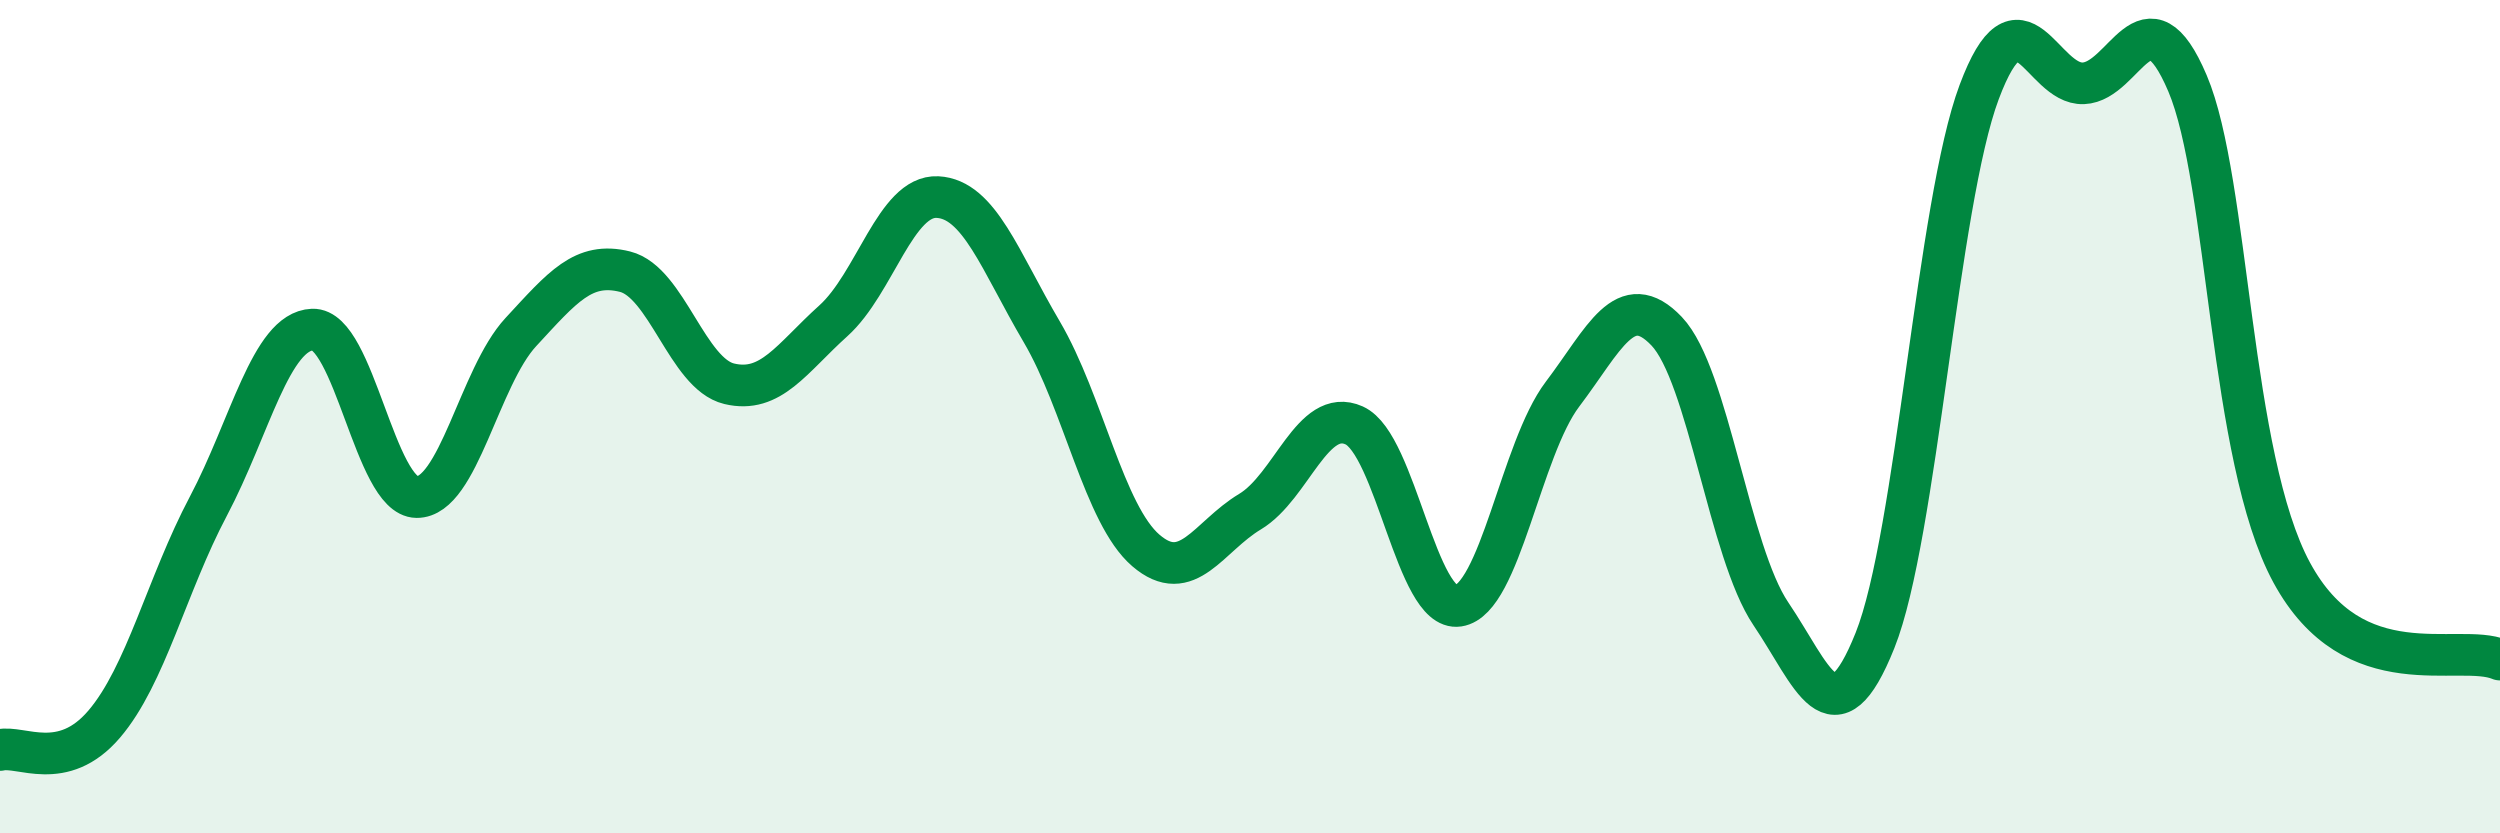
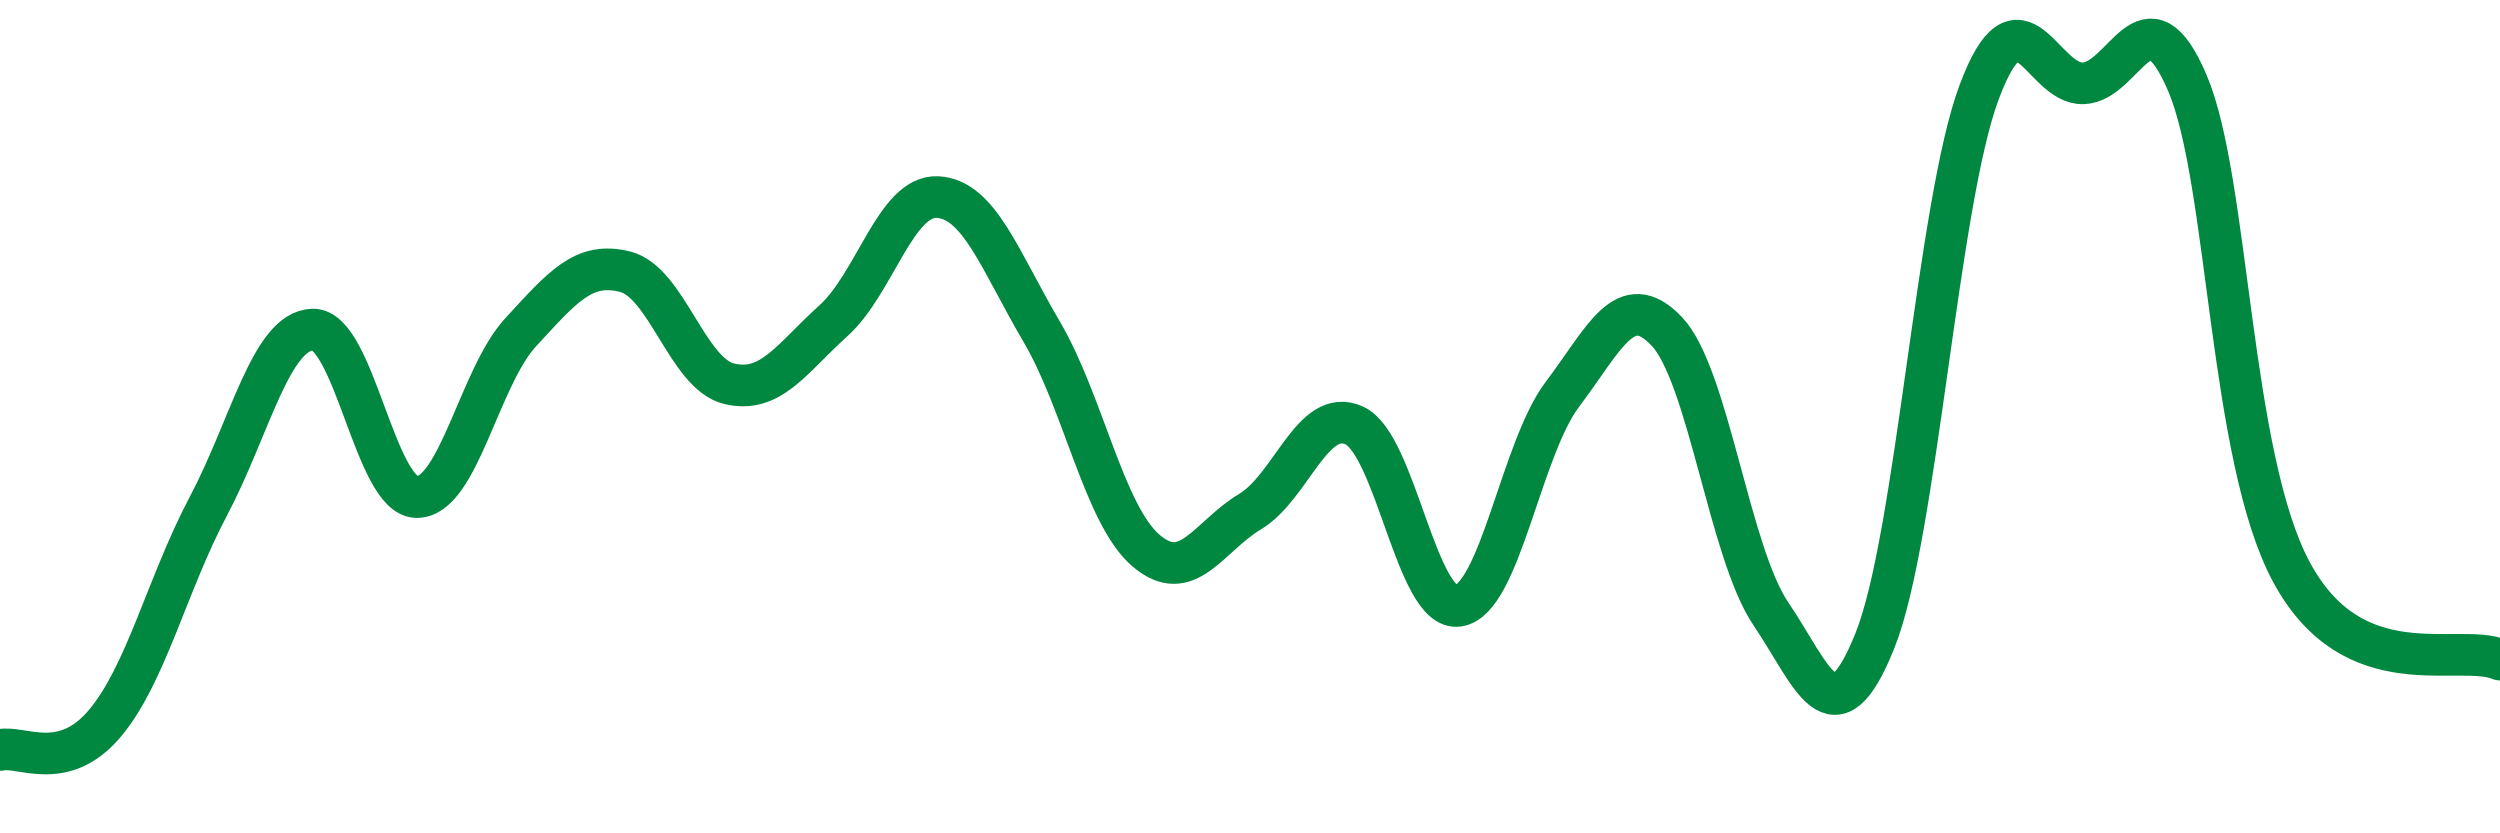
<svg xmlns="http://www.w3.org/2000/svg" width="60" height="20" viewBox="0 0 60 20">
-   <path d="M 0,18 C 0.5,17.88 1.5,18.55 2.5,17.38 C 3.5,16.21 4,14.04 5,12.15 C 6,10.26 6.5,7.95 7.5,7.91 C 8.5,7.87 9,11.92 10,11.93 C 11,11.94 11.5,9.05 12.5,7.97 C 13.5,6.89 14,6.27 15,6.52 C 16,6.77 16.5,8.97 17.5,9.21 C 18.5,9.45 19,8.6 20,7.7 C 21,6.8 21.5,4.68 22.5,4.73 C 23.5,4.78 24,6.26 25,7.96 C 26,9.66 26.5,12.35 27.5,13.21 C 28.5,14.07 29,12.88 30,12.28 C 31,11.68 31.5,9.76 32.5,10.21 C 33.5,10.66 34,14.69 35,14.54 C 36,14.39 36.5,10.78 37.5,9.46 C 38.5,8.14 39,6.9 40,7.95 C 41,9 41.5,13.25 42.5,14.73 C 43.5,16.21 44,17.87 45,15.37 C 46,12.87 46.5,4.88 47.5,2.21 C 48.5,-0.46 49,2.04 50,2 C 51,1.96 51.5,-0.35 52.5,2 C 53.5,4.35 53.5,10.97 55,13.74 C 56.5,16.51 59,15.41 60,15.83L60 20L0 20Z" fill="#008740" opacity="0.1" stroke-linecap="round" stroke-linejoin="round" />
  <path d="M 0,18 C 0.5,17.88 1.5,18.55 2.5,17.38 C 3.5,16.21 4,14.04 5,12.15 C 6,10.26 6.5,7.95 7.5,7.91 C 8.5,7.87 9,11.92 10,11.93 C 11,11.94 11.5,9.05 12.5,7.97 C 13.5,6.89 14,6.27 15,6.52 C 16,6.77 16.5,8.97 17.5,9.21 C 18.5,9.45 19,8.6 20,7.7 C 21,6.8 21.5,4.68 22.5,4.73 C 23.5,4.78 24,6.26 25,7.96 C 26,9.66 26.5,12.35 27.5,13.21 C 28.5,14.07 29,12.88 30,12.28 C 31,11.68 31.5,9.76 32.5,10.21 C 33.5,10.66 34,14.69 35,14.54 C 36,14.39 36.5,10.78 37.5,9.46 C 38.5,8.14 39,6.9 40,7.95 C 41,9 41.5,13.25 42.5,14.73 C 43.5,16.21 44,17.87 45,15.37 C 46,12.87 46.5,4.88 47.5,2.21 C 48.5,-0.46 49,2.04 50,2 C 51,1.96 51.5,-0.35 52.5,2 C 53.5,4.35 53.5,10.97 55,13.74 C 56.5,16.51 59,15.41 60,15.83" stroke="#008740" stroke-width="1" fill="none" stroke-linecap="round" stroke-linejoin="round" />
</svg>